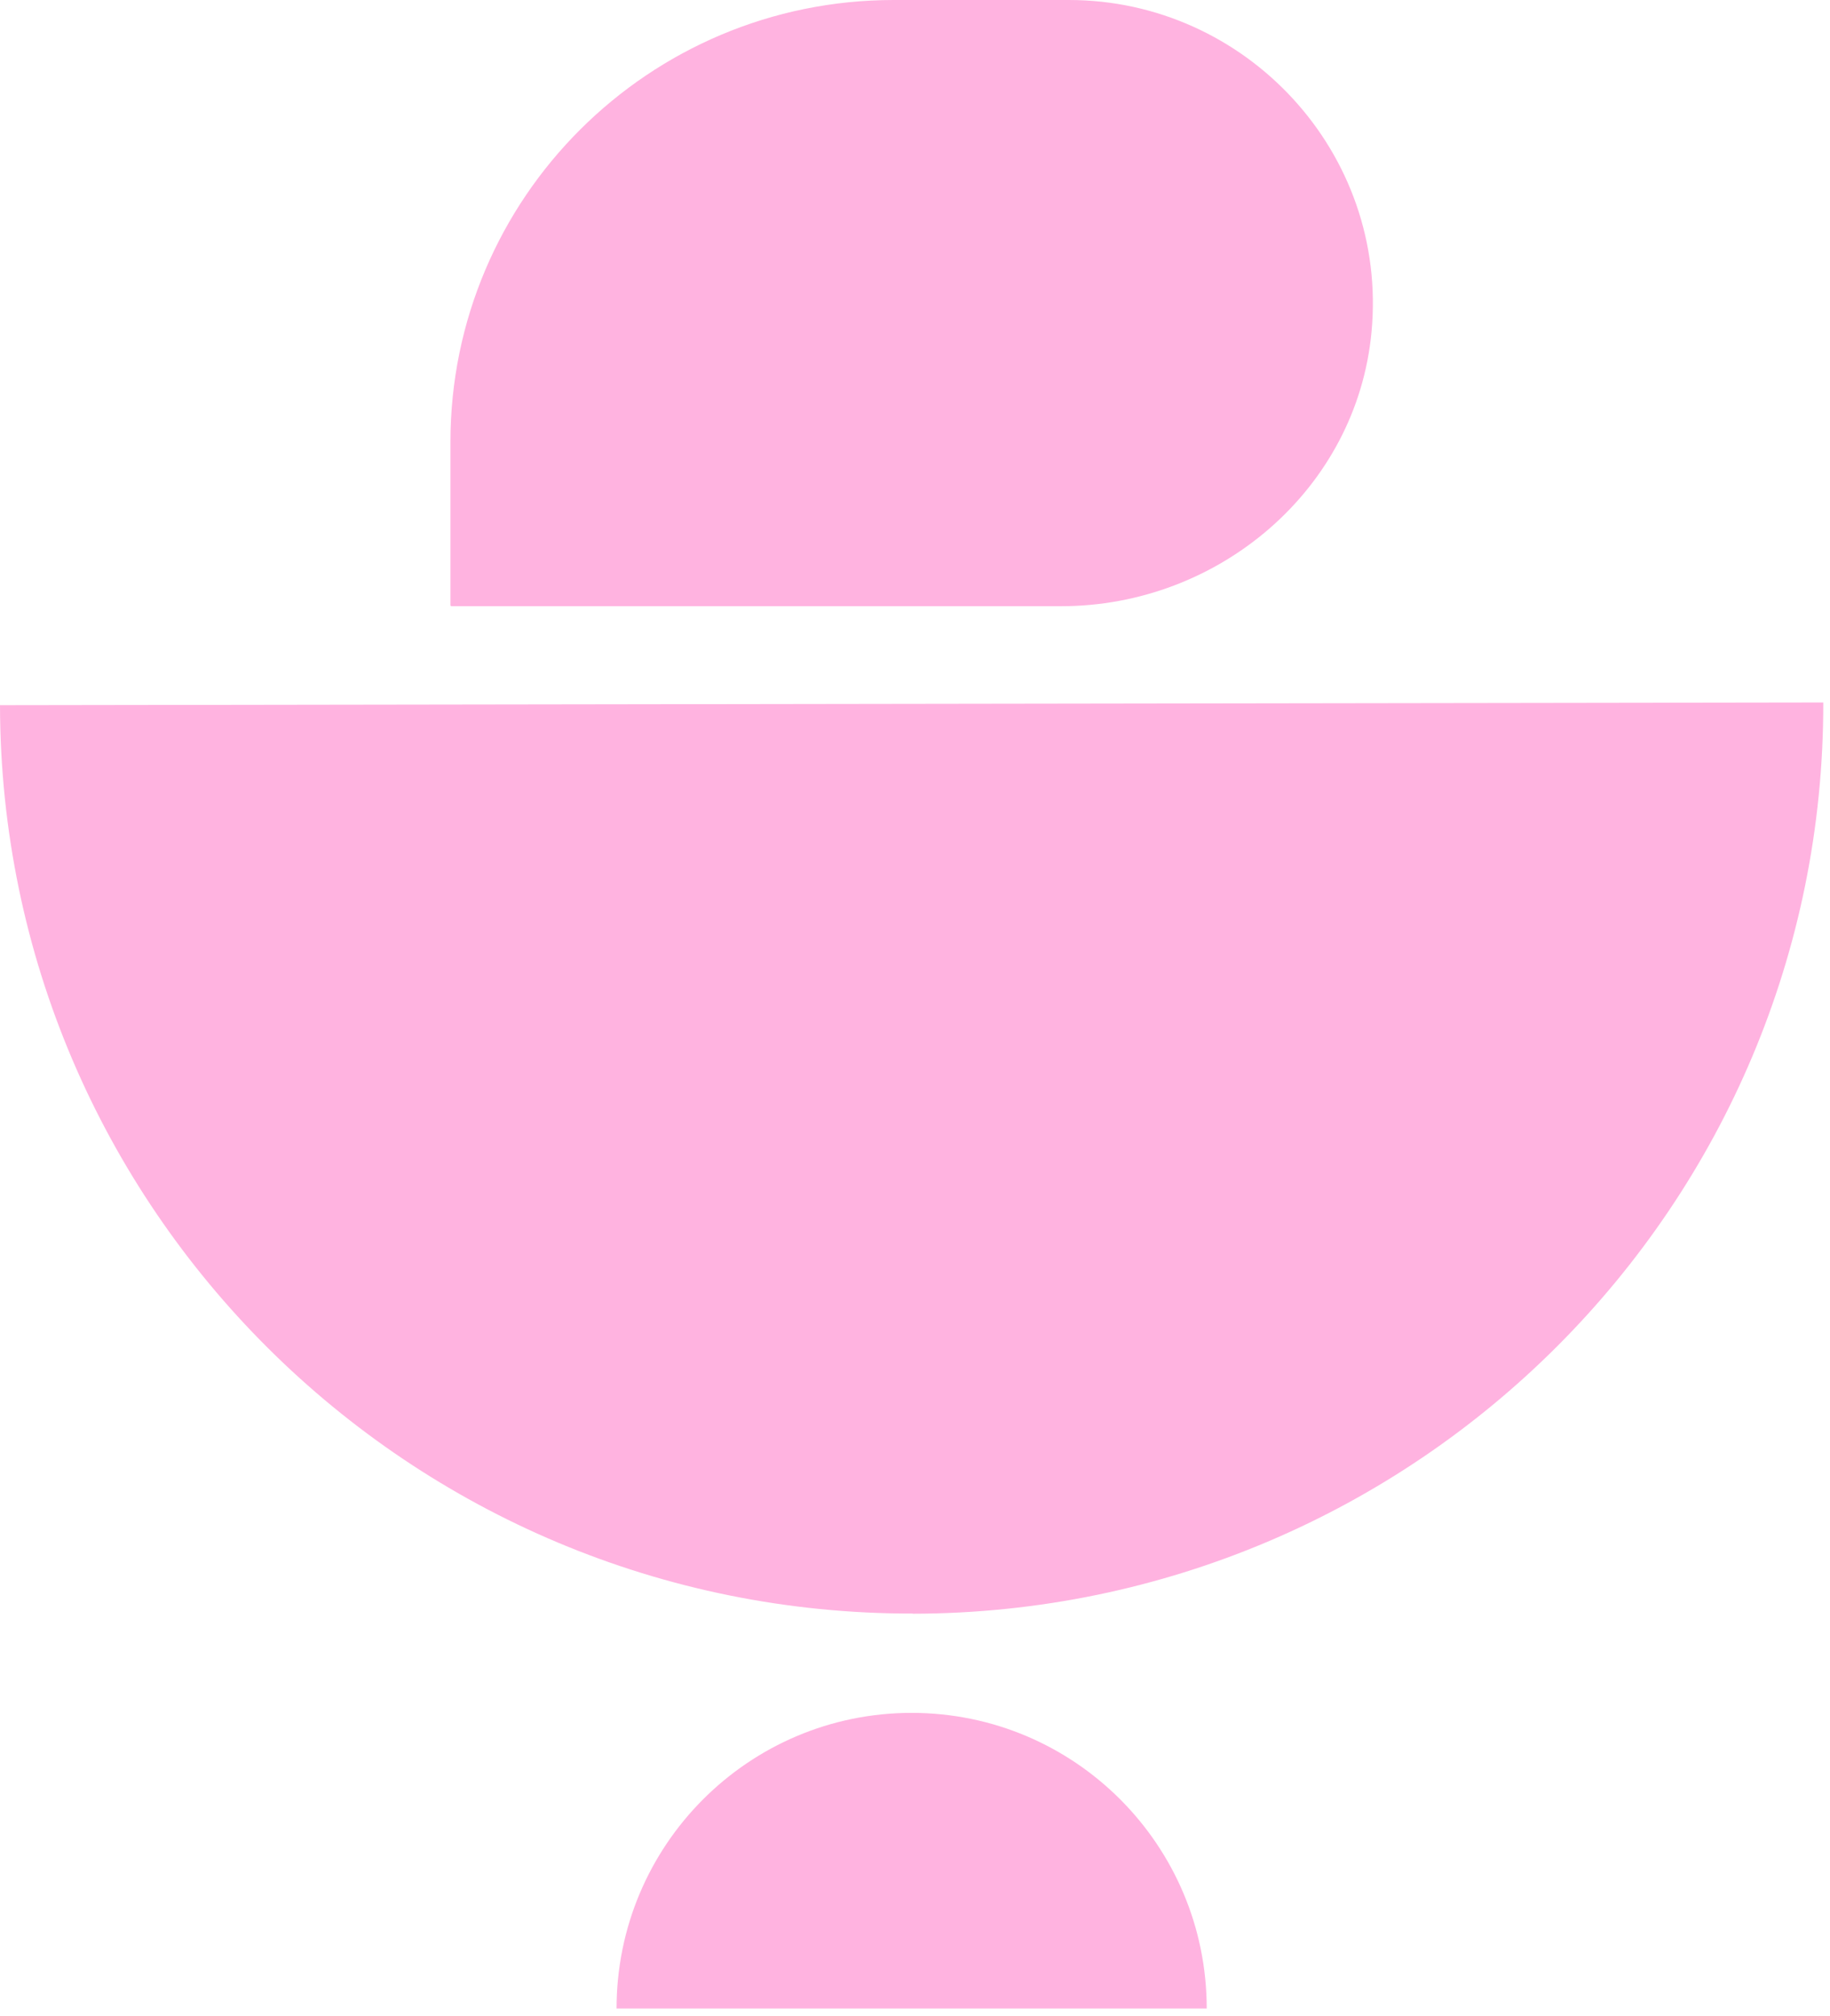
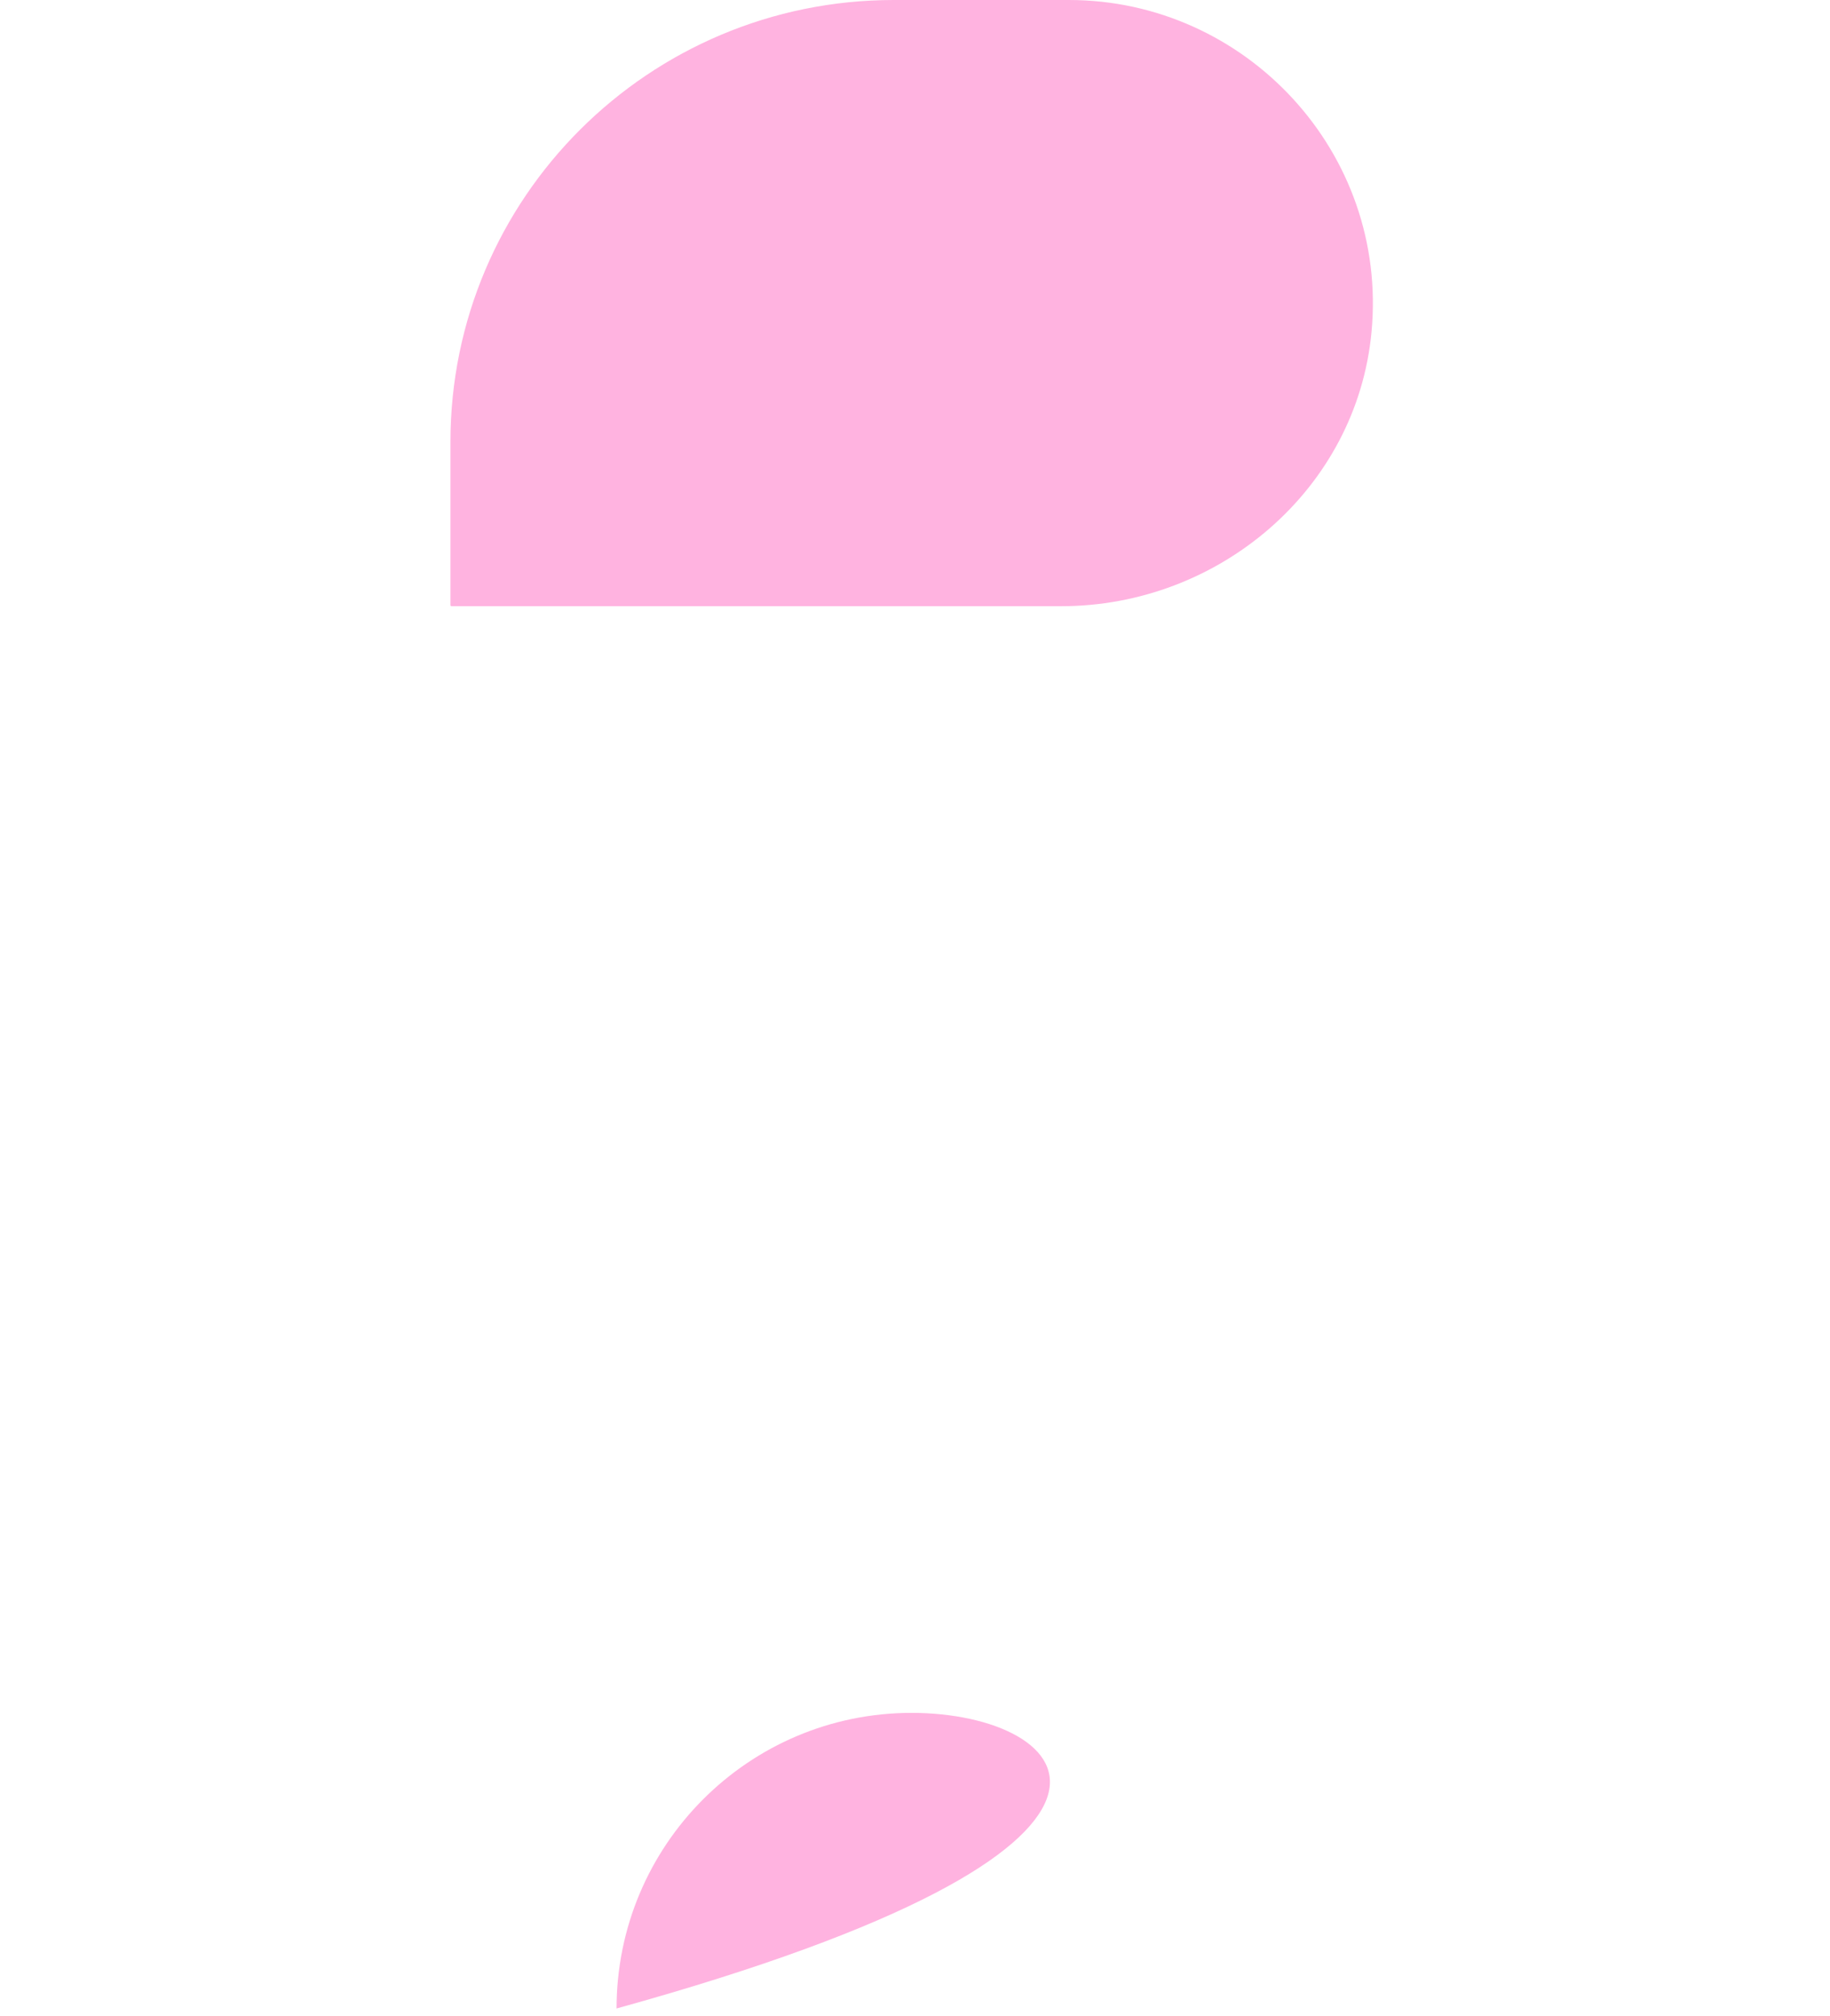
<svg xmlns="http://www.w3.org/2000/svg" width="138" height="152" viewBox="0 0 138 152" fill="none">
-   <path d="M68.746 129.163C56.459 129.163 46.495 139.141 46.495 151.454H90.998C90.998 139.141 81.033 129.163 68.746 129.163Z" fill="#FFB3E0" />
-   <path d="M68.848 121.686C106.813 121.623 137.556 90.865 137.493 52.973L0 53.176C0.063 91.068 30.883 121.737 68.848 121.674V121.686Z" fill="#FFB3E0" />
+   <path d="M68.746 129.163C56.459 129.163 46.495 139.141 46.495 151.454C90.998 139.141 81.033 129.163 68.746 129.163Z" fill="#FFB3E0" />
  <path d="M74.002 45.712H80.018C91.937 45.712 102.308 36.877 103.425 25.046C104.707 11.501 93.943 0 80.602 0H74.002H67.401C48.933 0 33.967 14.928 33.967 33.335V45.648C33.967 45.648 33.993 45.712 34.031 45.712H74.002Z" fill="#FFB3E0" />
</svg>